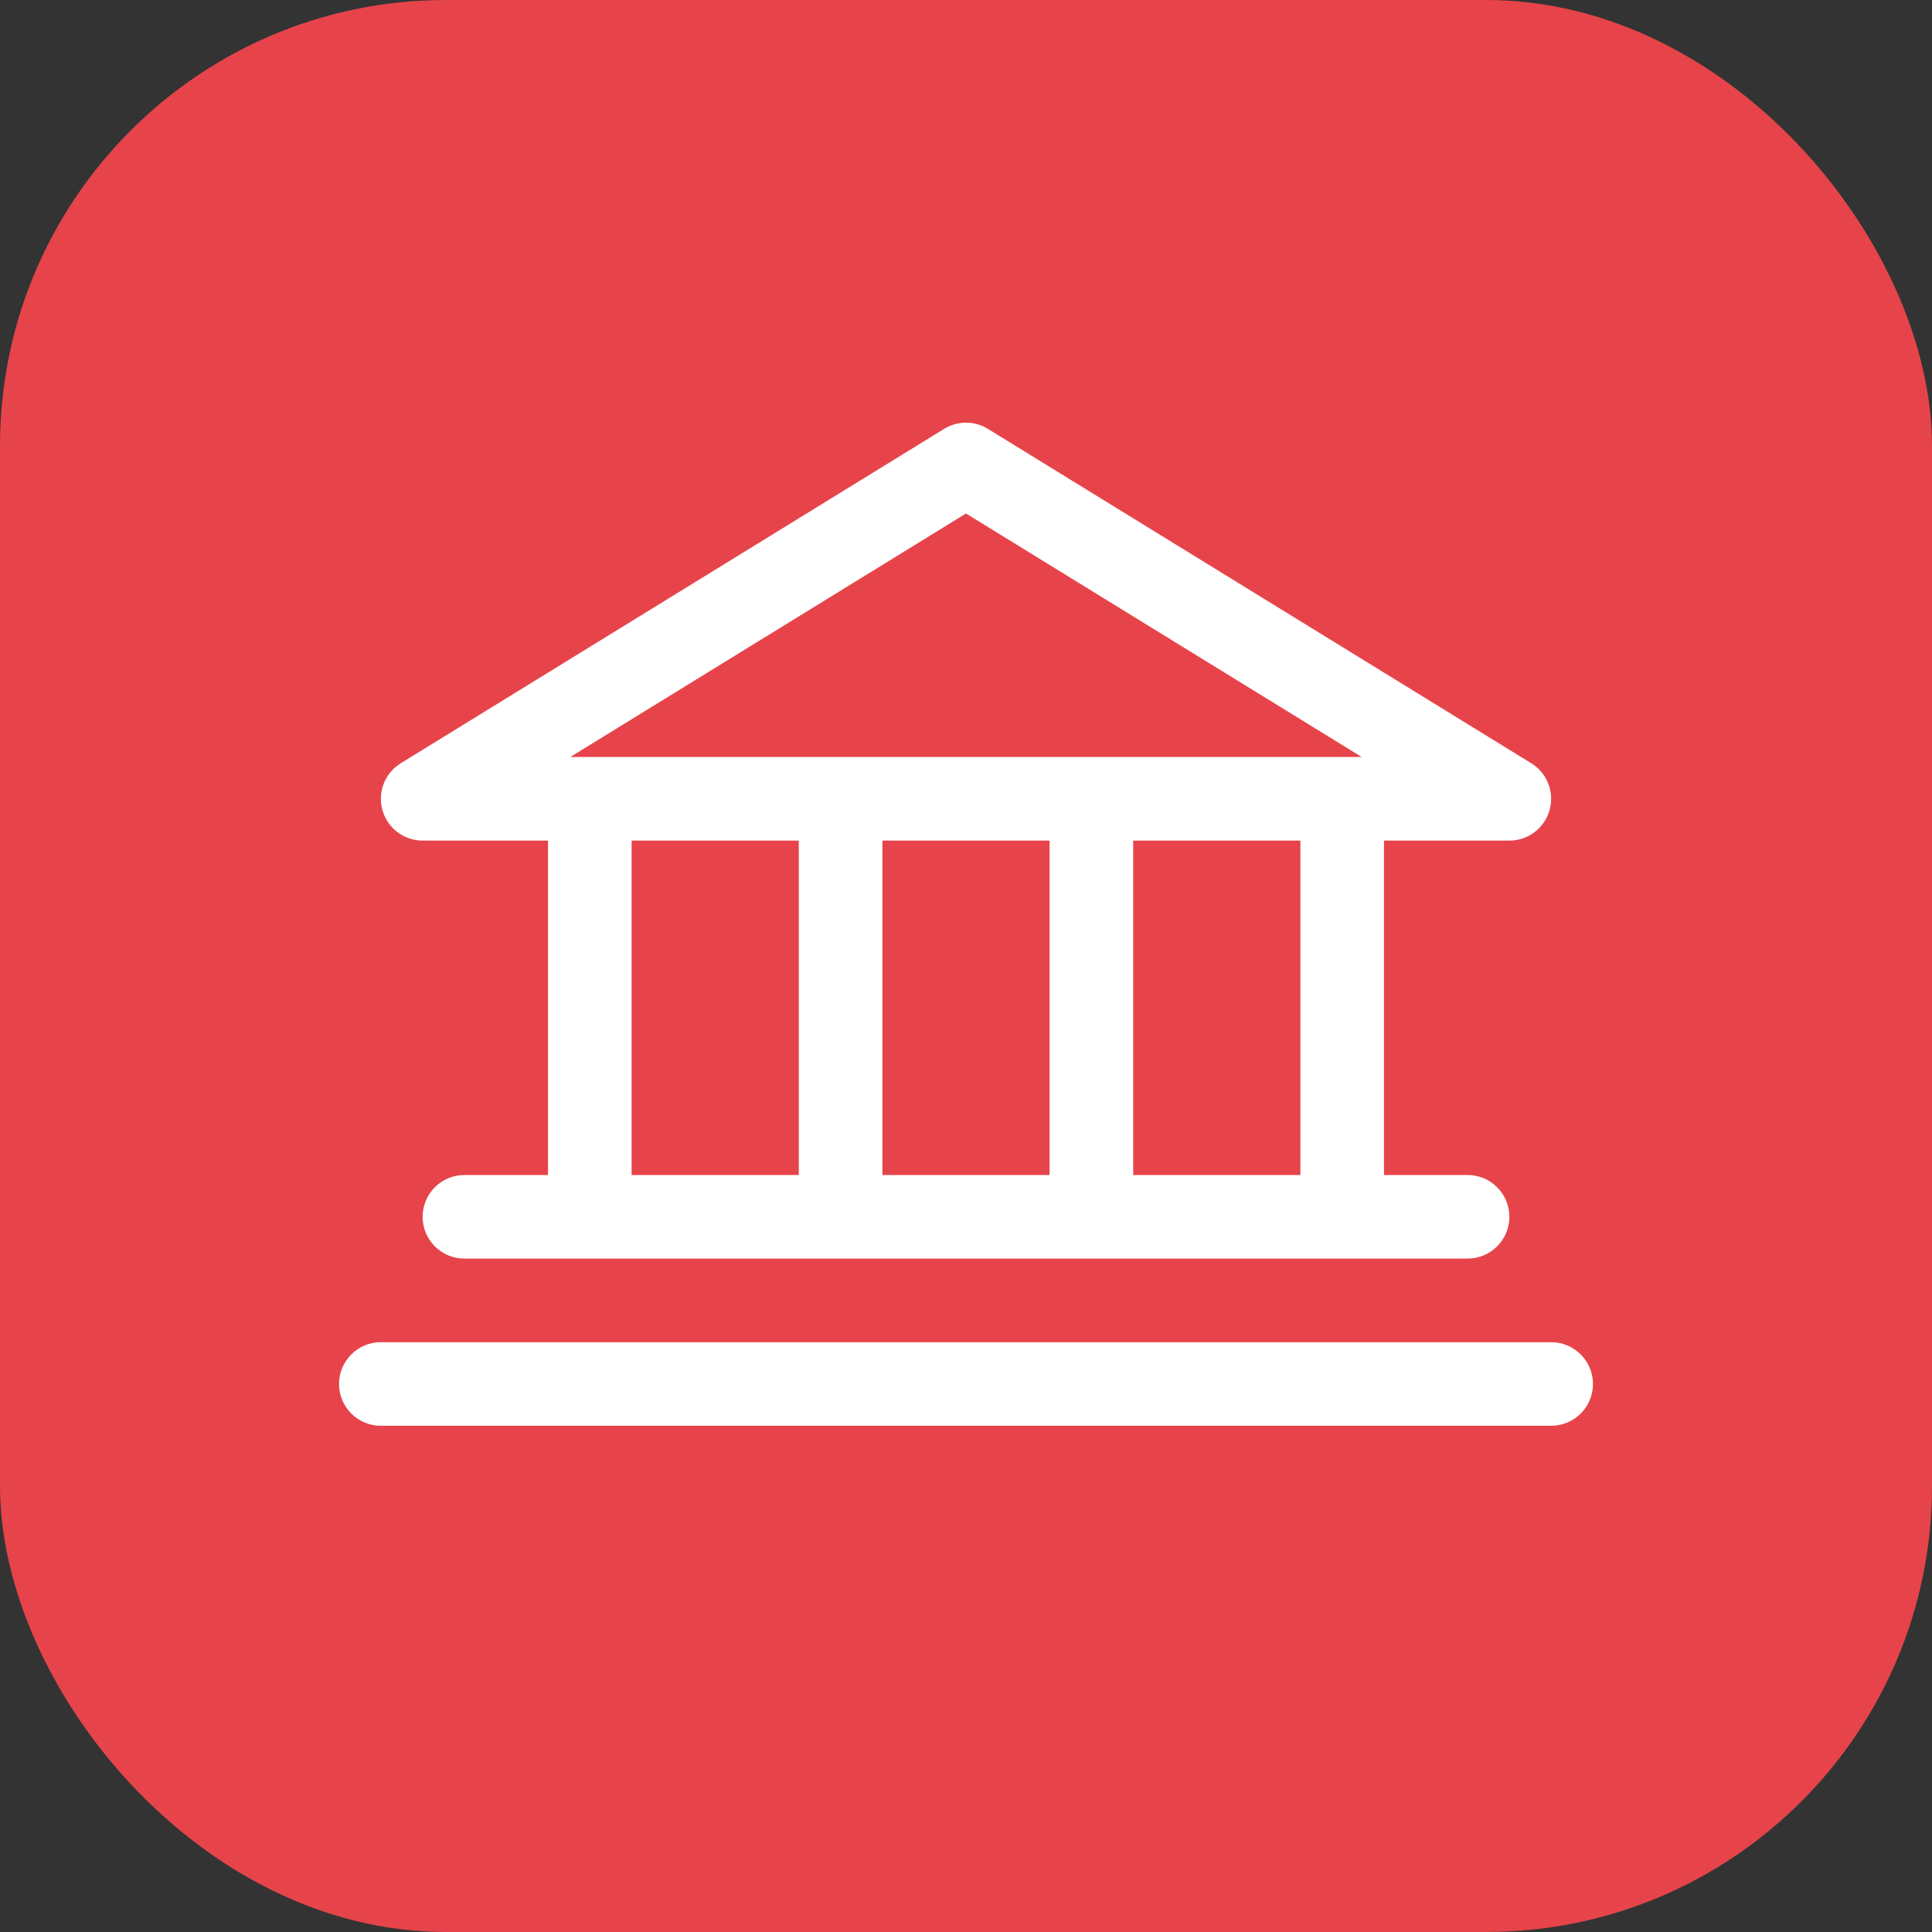
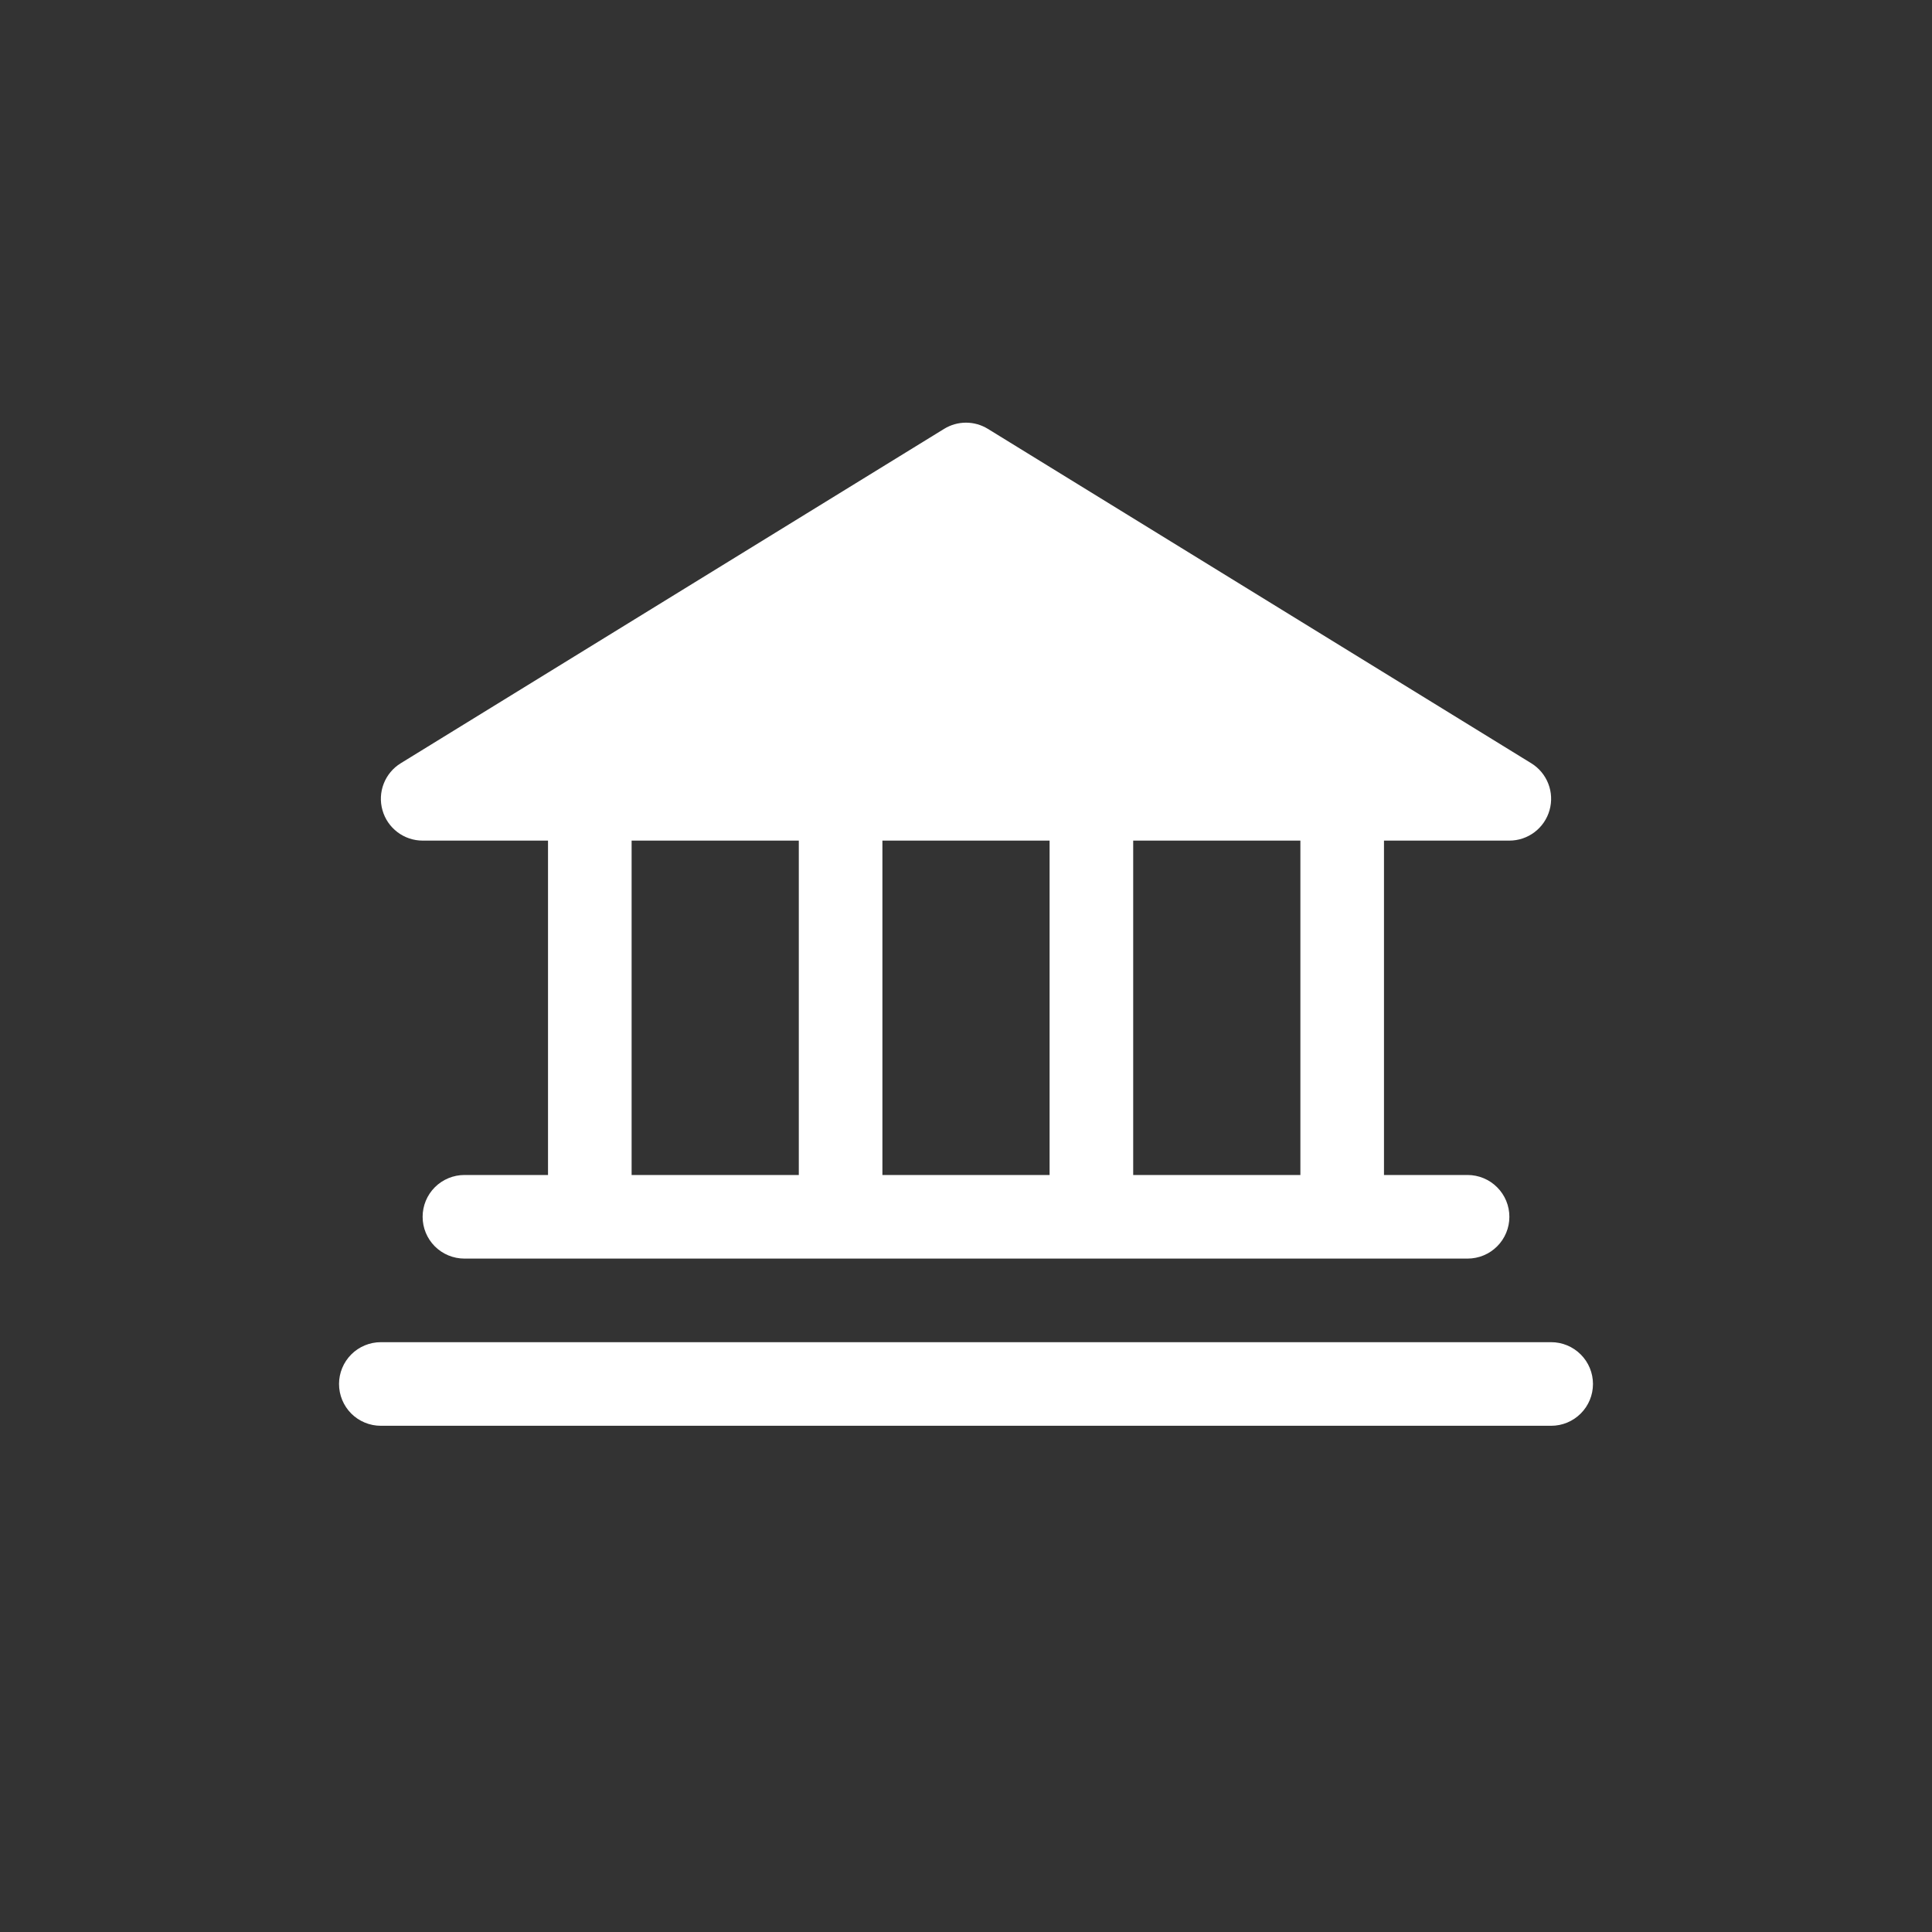
<svg xmlns="http://www.w3.org/2000/svg" width="52" height="52" viewBox="0 0 52 52" fill="none">
  <rect x="0" y="0" width="52" height="52" fill="#333333" stroke="none" />
-   <rect width="52" height="52" rx="12" fill="#E6444A" />
-   <path d="M11.375 22.625H14.75V31.625H12.5C12.202 31.625 11.915 31.744 11.704 31.955C11.493 32.166 11.375 32.452 11.375 32.75C11.375 33.049 11.493 33.335 11.704 33.546C11.915 33.757 12.202 33.875 12.5 33.875H39.5C39.798 33.875 40.084 33.757 40.295 33.546C40.507 33.335 40.625 33.049 40.625 32.75C40.625 32.452 40.507 32.166 40.295 31.955C40.084 31.744 39.798 31.625 39.5 31.625H37.25V22.625H40.625C40.87 22.625 41.108 22.545 41.303 22.397C41.498 22.249 41.64 22.042 41.706 21.806C41.773 21.571 41.761 21.32 41.672 21.092C41.583 20.864 41.423 20.671 41.214 20.543L26.589 11.543C26.412 11.434 26.208 11.376 26 11.376C25.792 11.376 25.588 11.434 25.411 11.543L10.786 20.543C10.577 20.671 10.417 20.864 10.328 21.092C10.239 21.32 10.227 21.571 10.294 21.806C10.36 22.042 10.502 22.249 10.697 22.397C10.892 22.545 11.13 22.625 11.375 22.625ZM17 22.625H21.5V31.625H17V22.625ZM28.25 22.625V31.625H23.75V22.625H28.25ZM35 31.625H30.5V22.625H35V31.625ZM26 13.821L36.651 20.375H15.349L26 13.821ZM42.875 37.25C42.875 37.549 42.757 37.835 42.545 38.046C42.334 38.257 42.048 38.375 41.75 38.375H10.25C9.952 38.375 9.665 38.257 9.454 38.046C9.244 37.835 9.125 37.549 9.125 37.25C9.125 36.952 9.244 36.666 9.454 36.455C9.665 36.244 9.952 36.125 10.25 36.125H41.75C42.048 36.125 42.334 36.244 42.545 36.455C42.757 36.666 42.875 36.952 42.875 37.25Z" fill="white" />
+   <path d="M11.375 22.625H14.75V31.625H12.5C12.202 31.625 11.915 31.744 11.704 31.955C11.493 32.166 11.375 32.452 11.375 32.75C11.375 33.049 11.493 33.335 11.704 33.546C11.915 33.757 12.202 33.875 12.5 33.875H39.5C39.798 33.875 40.084 33.757 40.295 33.546C40.507 33.335 40.625 33.049 40.625 32.75C40.625 32.452 40.507 32.166 40.295 31.955C40.084 31.744 39.798 31.625 39.5 31.625H37.25V22.625H40.625C40.87 22.625 41.108 22.545 41.303 22.397C41.498 22.249 41.64 22.042 41.706 21.806C41.773 21.571 41.761 21.32 41.672 21.092C41.583 20.864 41.423 20.671 41.214 20.543L26.589 11.543C26.412 11.434 26.208 11.376 26 11.376C25.792 11.376 25.588 11.434 25.411 11.543L10.786 20.543C10.577 20.671 10.417 20.864 10.328 21.092C10.239 21.32 10.227 21.571 10.294 21.806C10.36 22.042 10.502 22.249 10.697 22.397C10.892 22.545 11.13 22.625 11.375 22.625ZM17 22.625H21.5V31.625H17V22.625ZM28.25 22.625V31.625H23.75V22.625H28.25ZM35 31.625H30.5V22.625H35V31.625ZM26 13.821L36.651 20.375L26 13.821ZM42.875 37.25C42.875 37.549 42.757 37.835 42.545 38.046C42.334 38.257 42.048 38.375 41.75 38.375H10.25C9.952 38.375 9.665 38.257 9.454 38.046C9.244 37.835 9.125 37.549 9.125 37.25C9.125 36.952 9.244 36.666 9.454 36.455C9.665 36.244 9.952 36.125 10.25 36.125H41.75C42.048 36.125 42.334 36.244 42.545 36.455C42.757 36.666 42.875 36.952 42.875 37.25Z" fill="white" />
</svg>